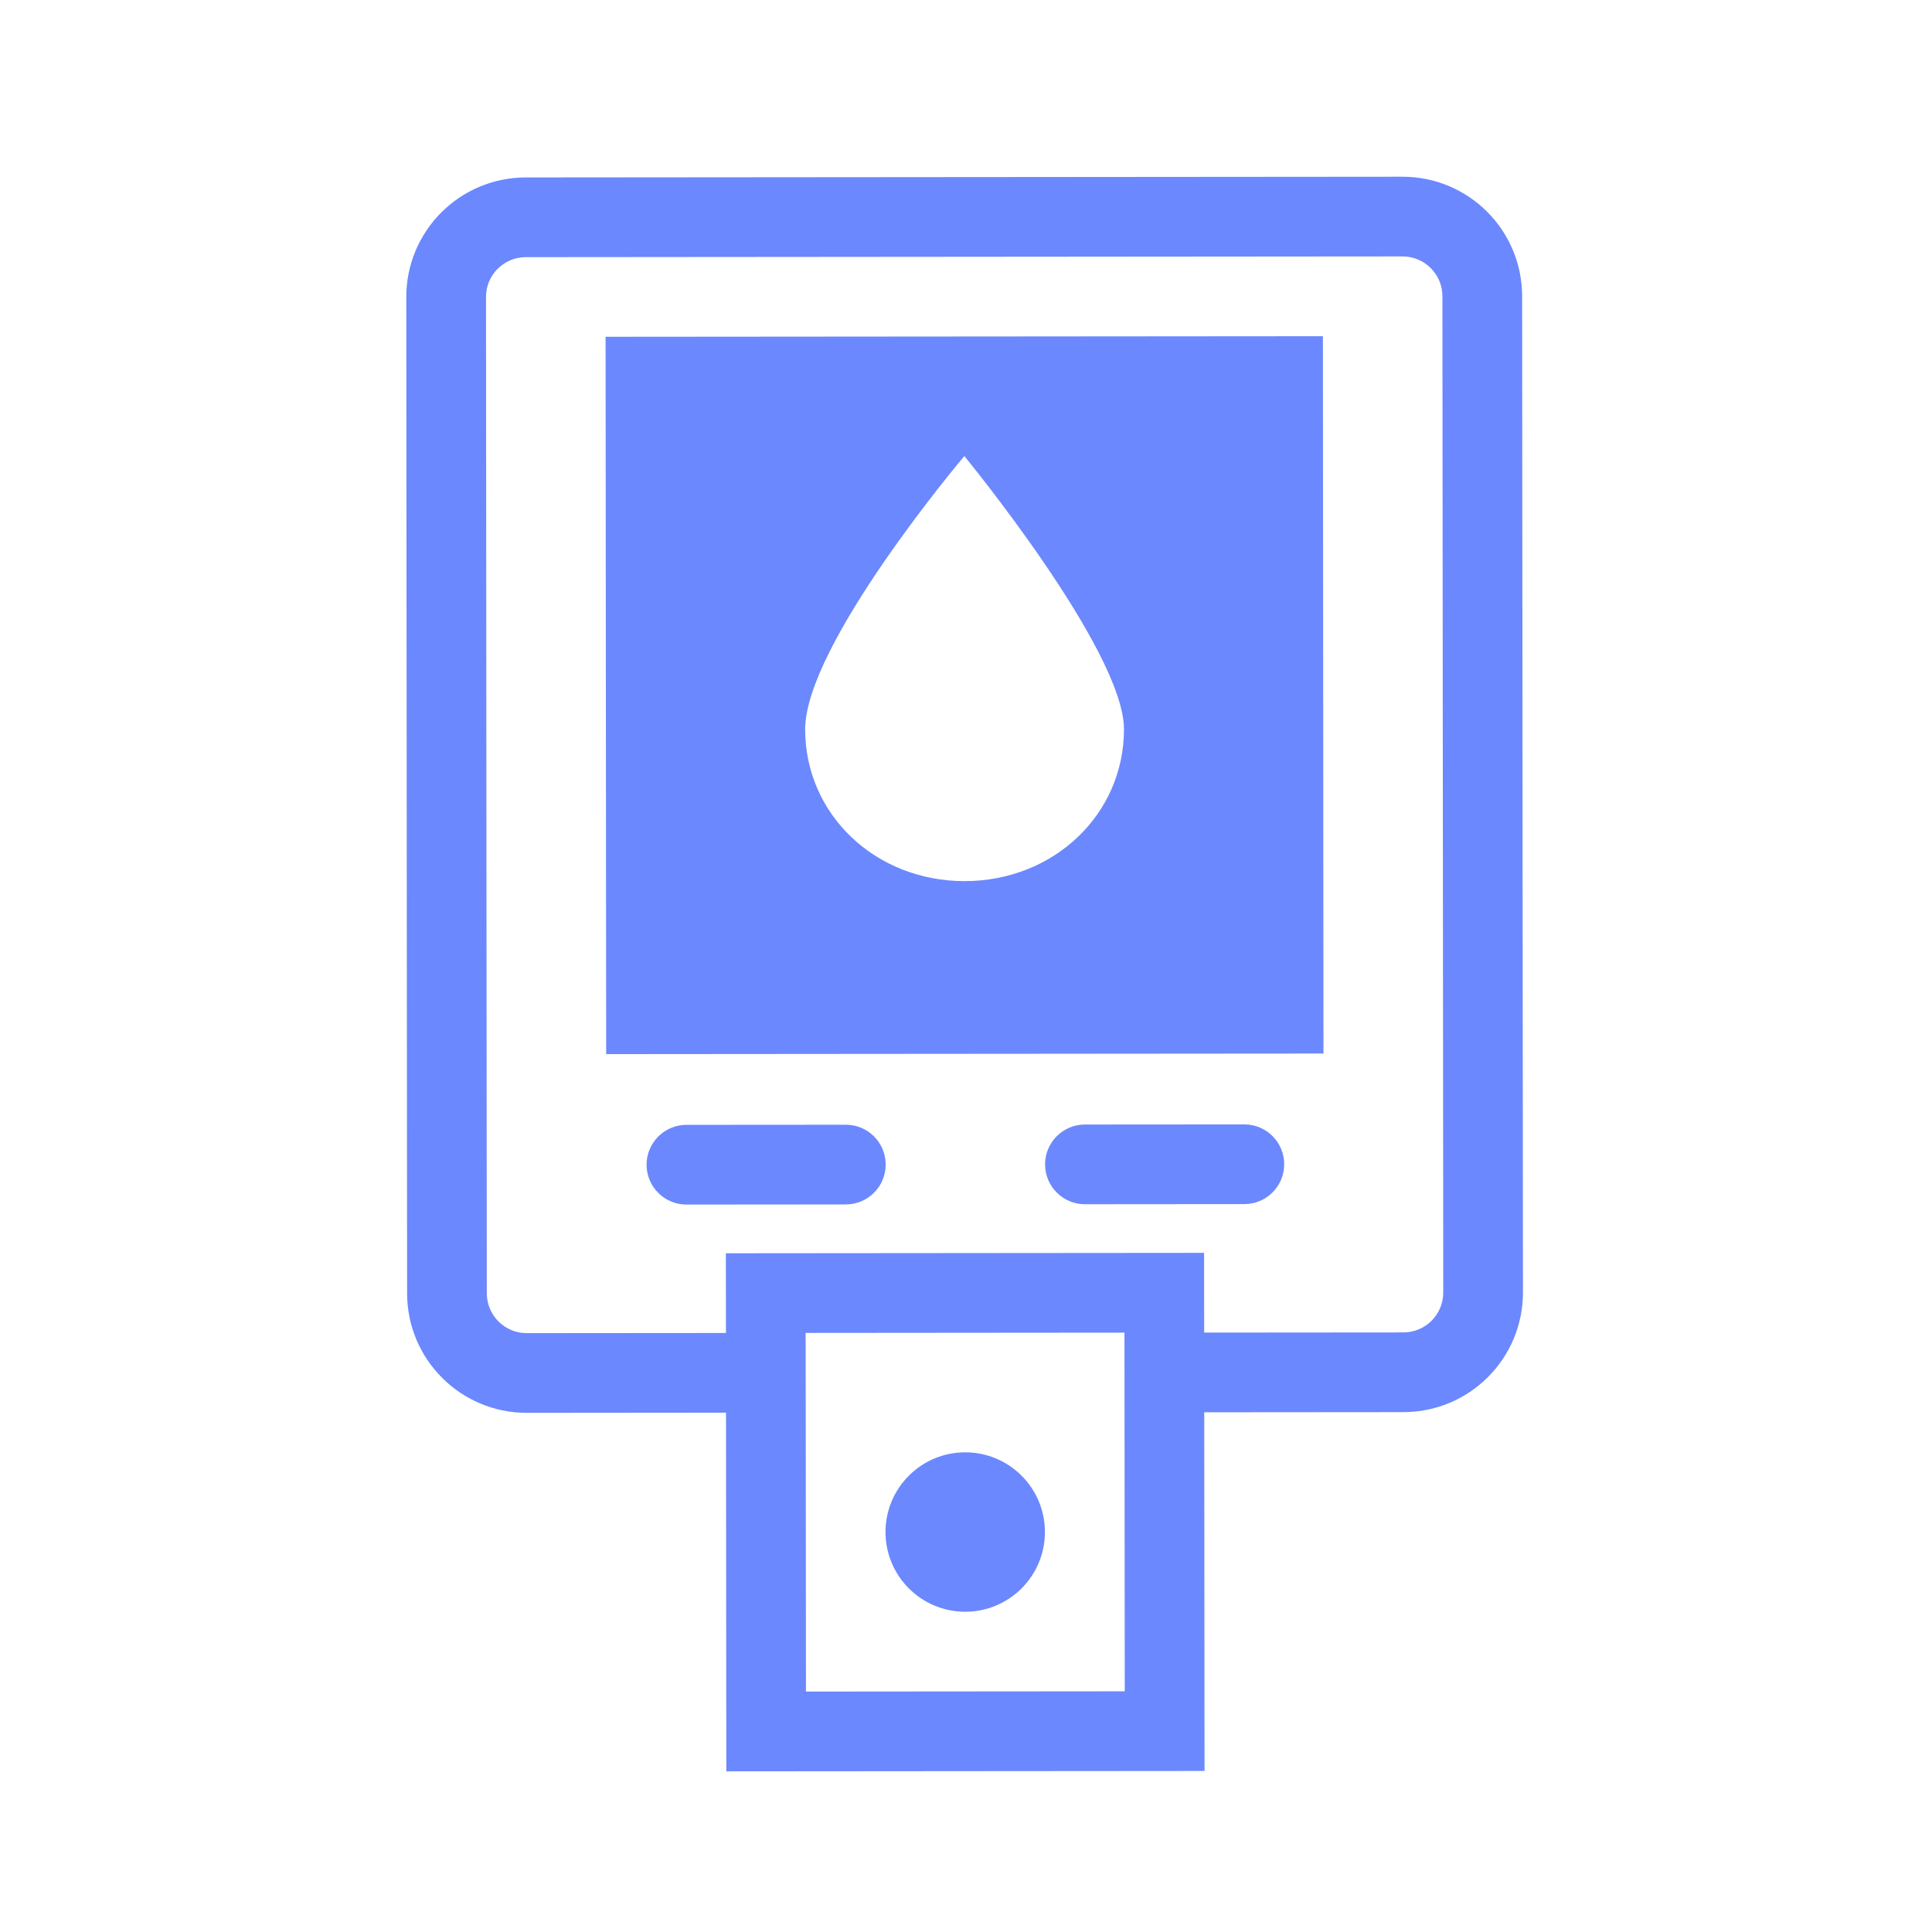
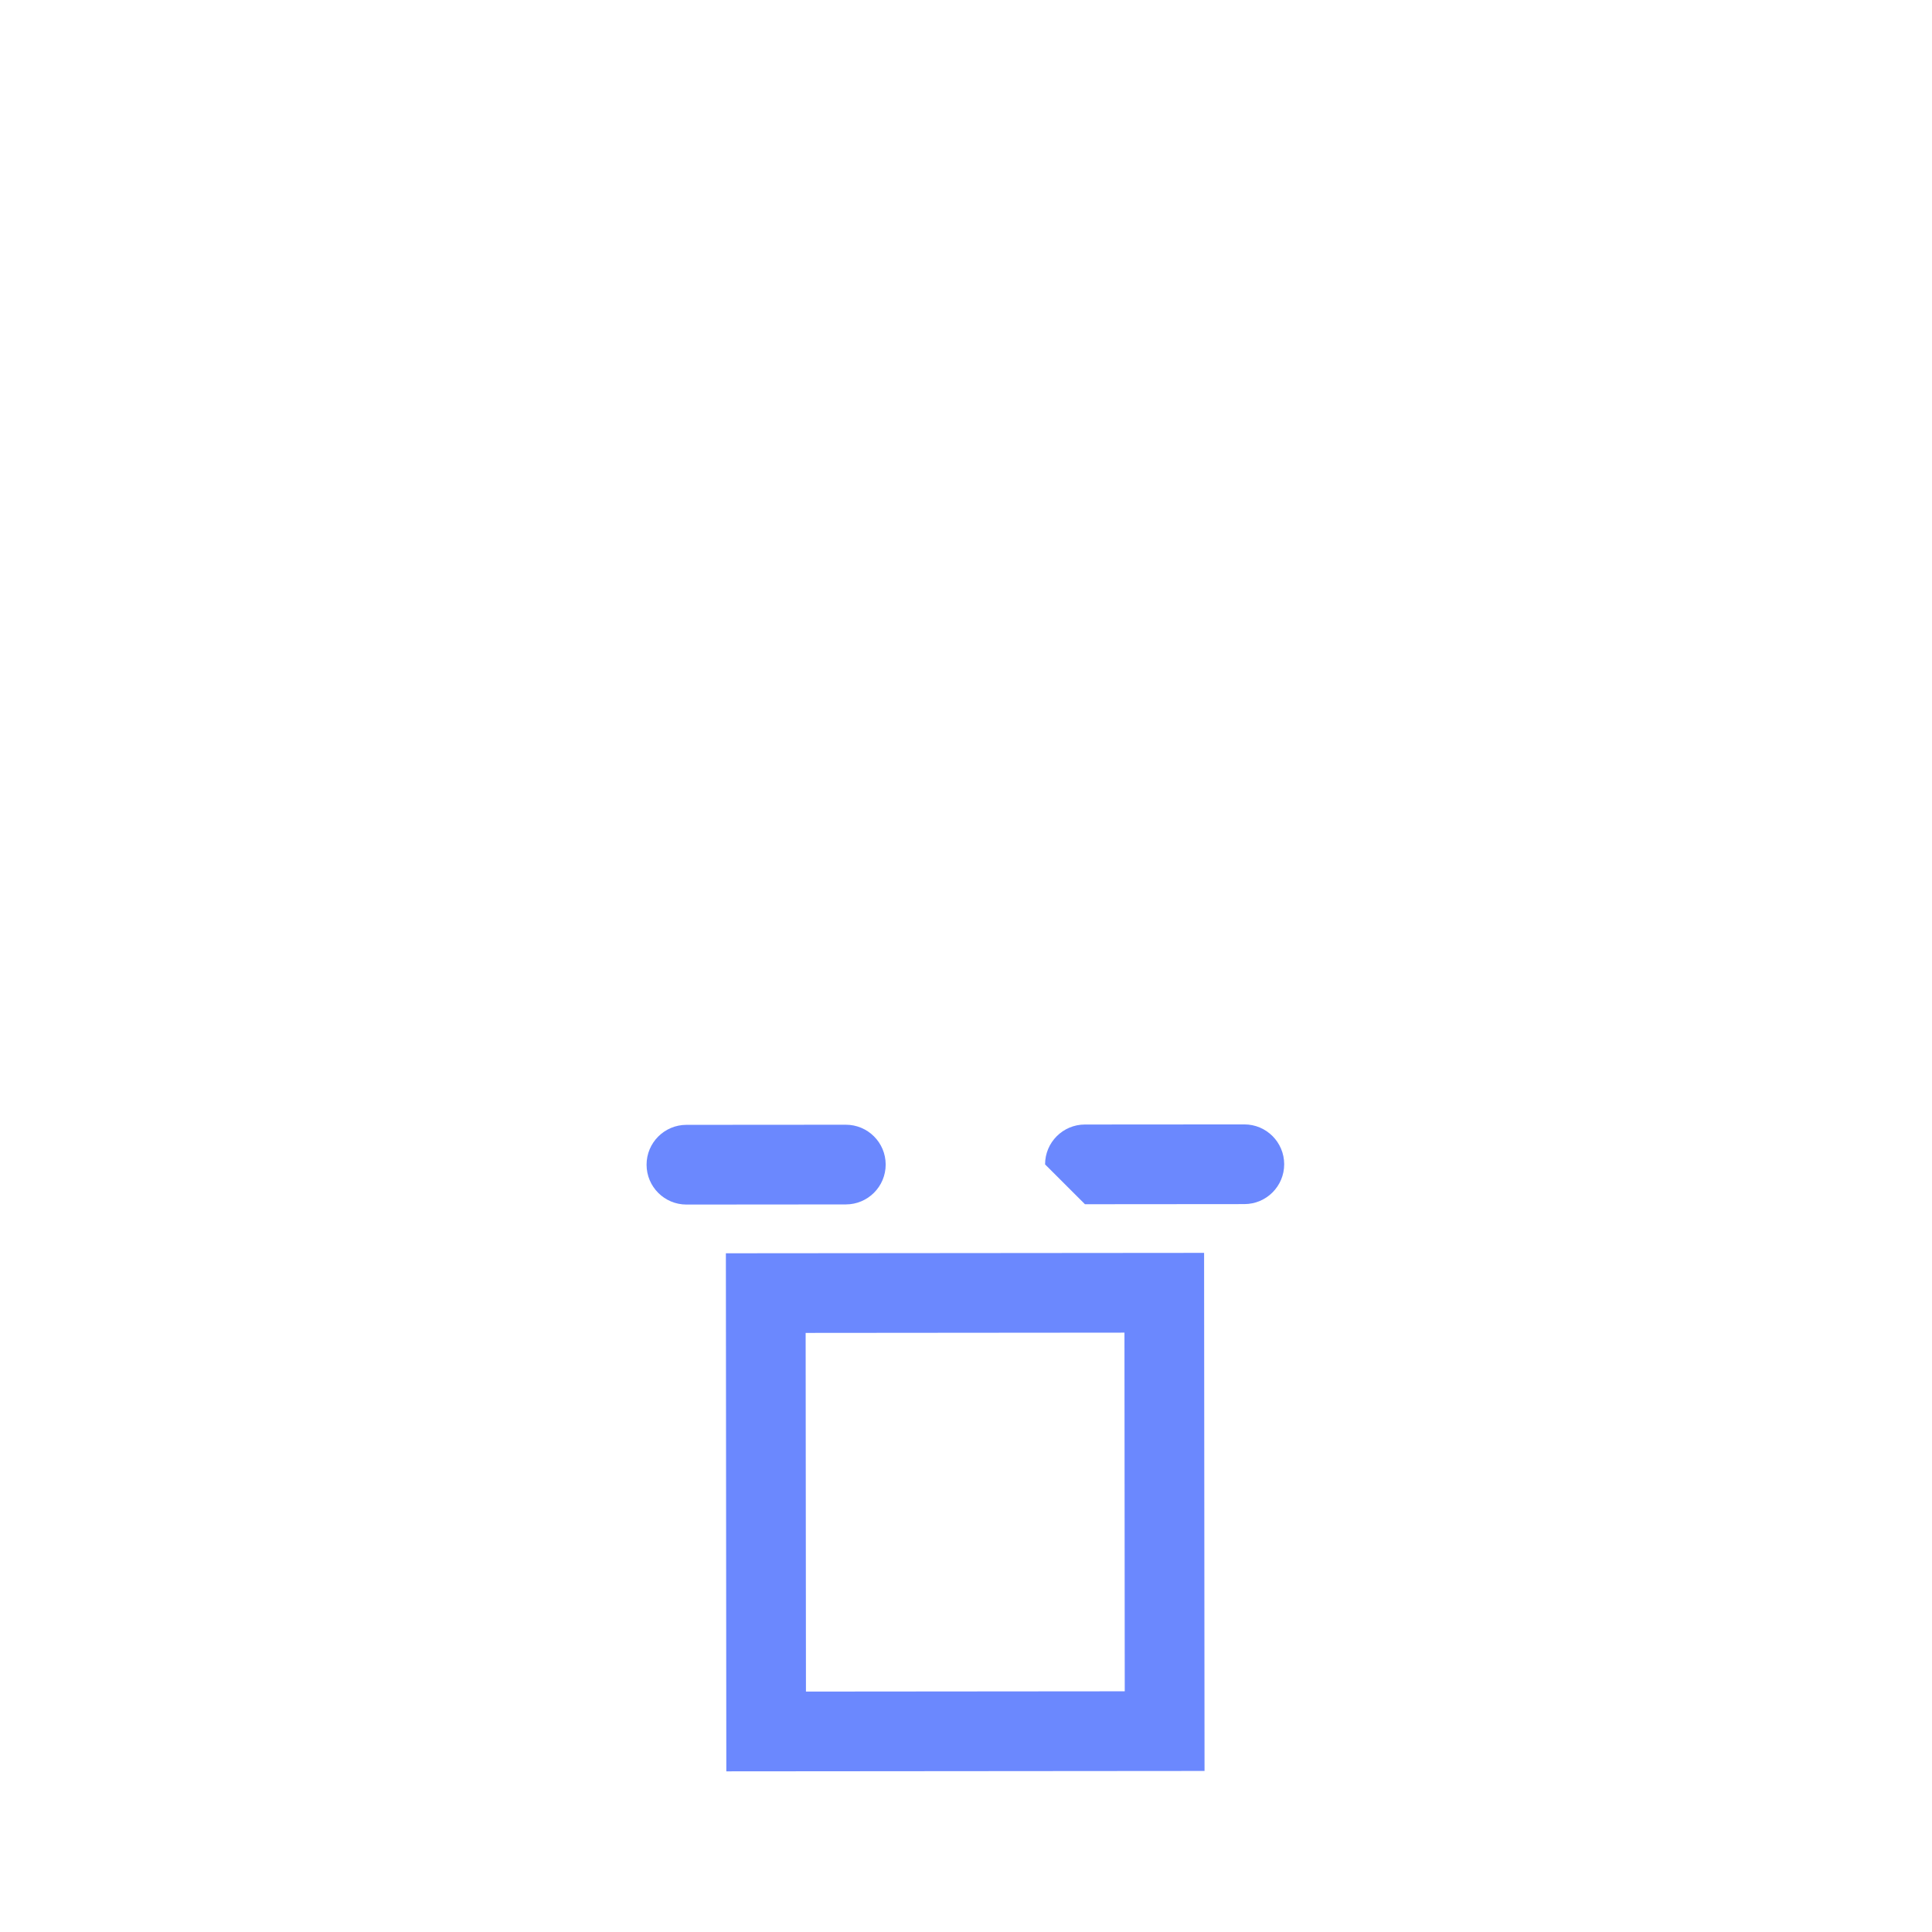
<svg xmlns="http://www.w3.org/2000/svg" width="101" height="101" viewBox="0 0 101 101" fill="none">
-   <path fill-rule="evenodd" clip-rule="evenodd" d="M69.158 17.576L31.658 17.606L31.689 55.106L69.188 55.076L69.158 17.576ZM50.431 46.063C55.098 46.059 58.761 42.565 58.758 38.12C58.755 33.993 50.413 23.841 50.413 23.841C50.413 23.841 42.087 33.689 42.091 38.134C42.095 42.578 45.764 46.067 50.431 46.063Z" fill="#6B88FE" />
  <path fill-rule="evenodd" clip-rule="evenodd" d="M33.801 60.889C33.8 59.739 34.732 58.806 35.883 58.804L44.216 58.798C45.367 58.797 46.3 59.729 46.301 60.879C46.302 62.03 45.37 62.963 44.22 62.964L35.886 62.971C34.736 62.972 33.802 62.04 33.801 60.889Z" fill="#6B88FE" />
-   <path fill-rule="evenodd" clip-rule="evenodd" d="M54.634 60.872C54.633 59.722 55.565 58.788 56.716 58.787L65.049 58.781C66.2 58.779 67.133 59.712 67.134 60.862C67.135 62.013 66.203 62.946 65.053 62.947L56.719 62.954C55.569 62.955 54.635 62.023 54.634 60.872Z" fill="#6B88FE" />
-   <path fill-rule="evenodd" clip-rule="evenodd" d="M27.488 13.443L73.322 13.405C74.472 13.405 75.405 14.336 75.406 15.487L75.449 67.57C75.45 68.721 74.518 69.654 73.368 69.656L60.867 69.666L60.871 73.832L73.371 73.822C76.823 73.819 79.618 71.019 79.616 67.567L79.573 15.484C79.57 12.032 76.77 9.236 73.318 9.239L27.485 9.276C24.033 9.279 21.237 12.08 21.24 15.531L21.282 67.615C21.285 71.067 24.086 73.862 27.538 73.86L40.038 73.849L40.034 69.683L27.534 69.693C26.384 69.694 25.45 68.762 25.449 67.611L25.407 15.528C25.405 14.377 26.337 13.444 27.488 13.443Z" fill="#6B88FE" />
+   <path fill-rule="evenodd" clip-rule="evenodd" d="M54.634 60.872C54.633 59.722 55.565 58.788 56.716 58.787L65.049 58.781C66.2 58.779 67.133 59.712 67.134 60.862C67.135 62.013 66.203 62.946 65.053 62.947L56.719 62.954Z" fill="#6B88FE" />
  <path fill-rule="evenodd" clip-rule="evenodd" d="M58.784 69.667L42.117 69.681L42.133 88.431L58.799 88.417L58.784 69.667ZM37.947 65.518L37.97 92.601L62.97 92.581L62.947 65.497L37.947 65.518Z" fill="#6B88FE" />
-   <path d="M54.626 80.087C54.628 82.389 52.764 84.256 50.462 84.258C48.161 84.26 46.294 82.396 46.292 80.094C46.291 77.793 48.155 75.926 50.456 75.924C52.757 75.922 54.624 77.786 54.626 80.087Z" fill="#6B88FE" />
</svg>